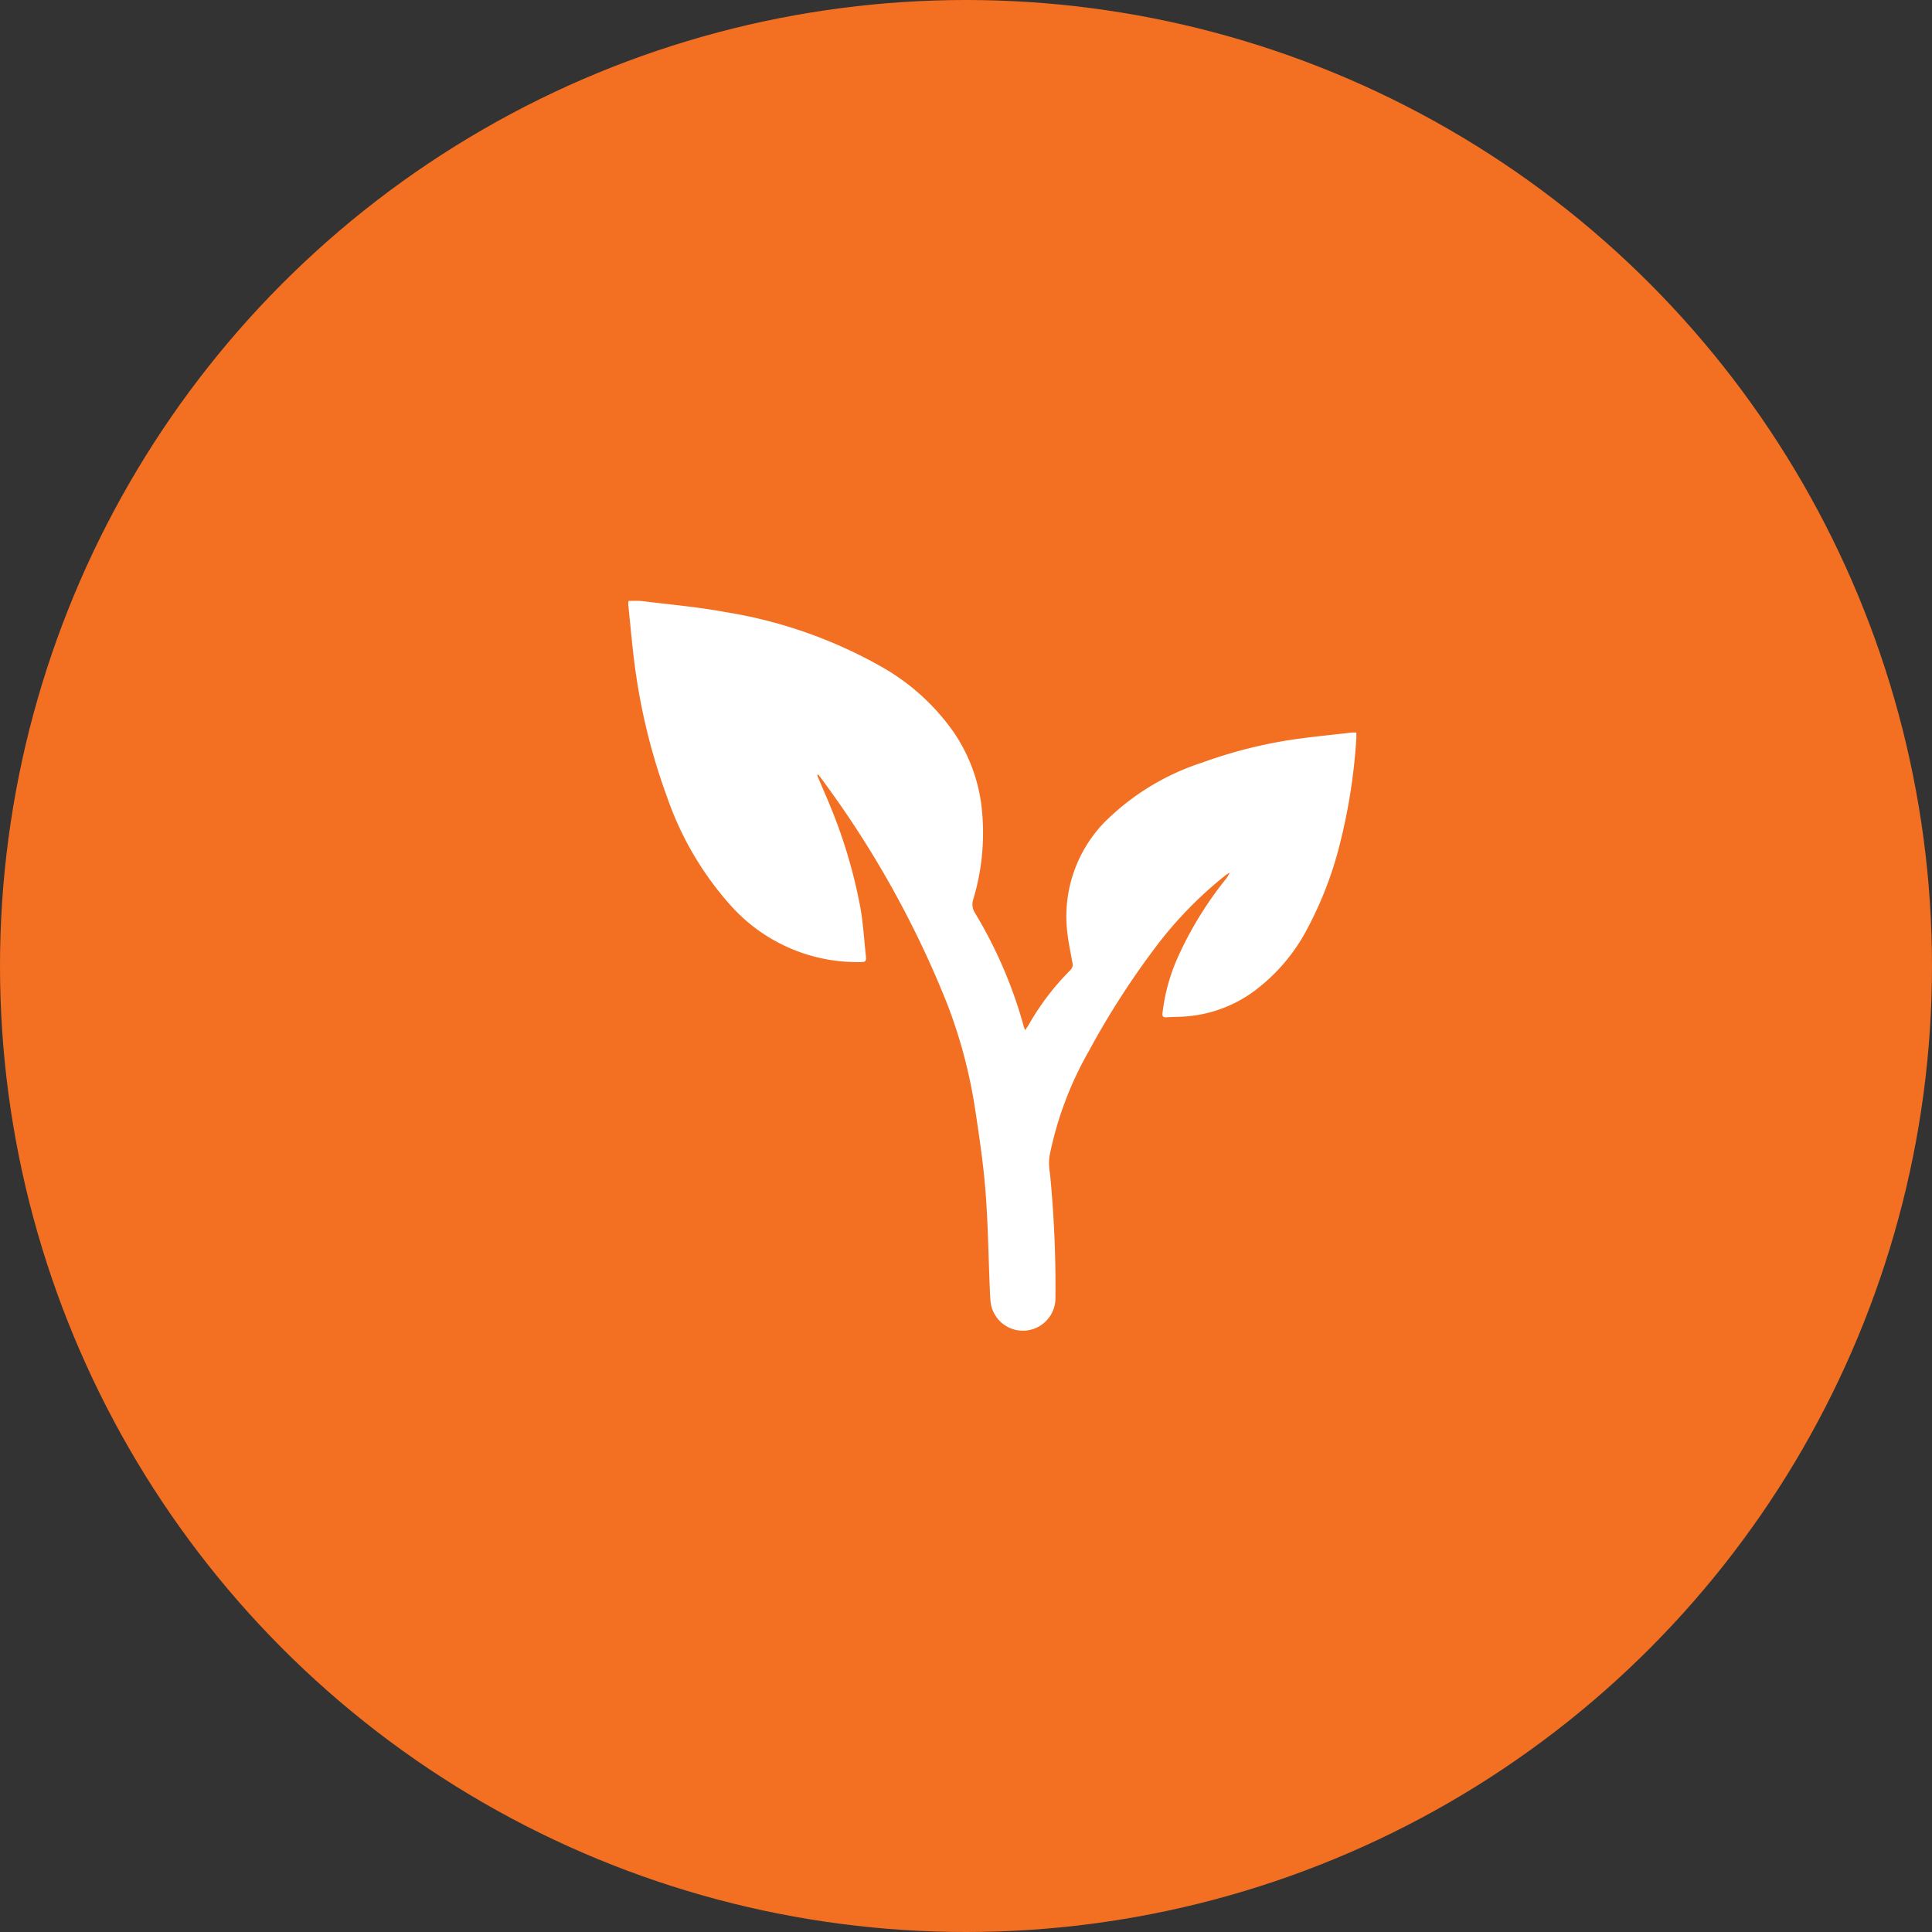
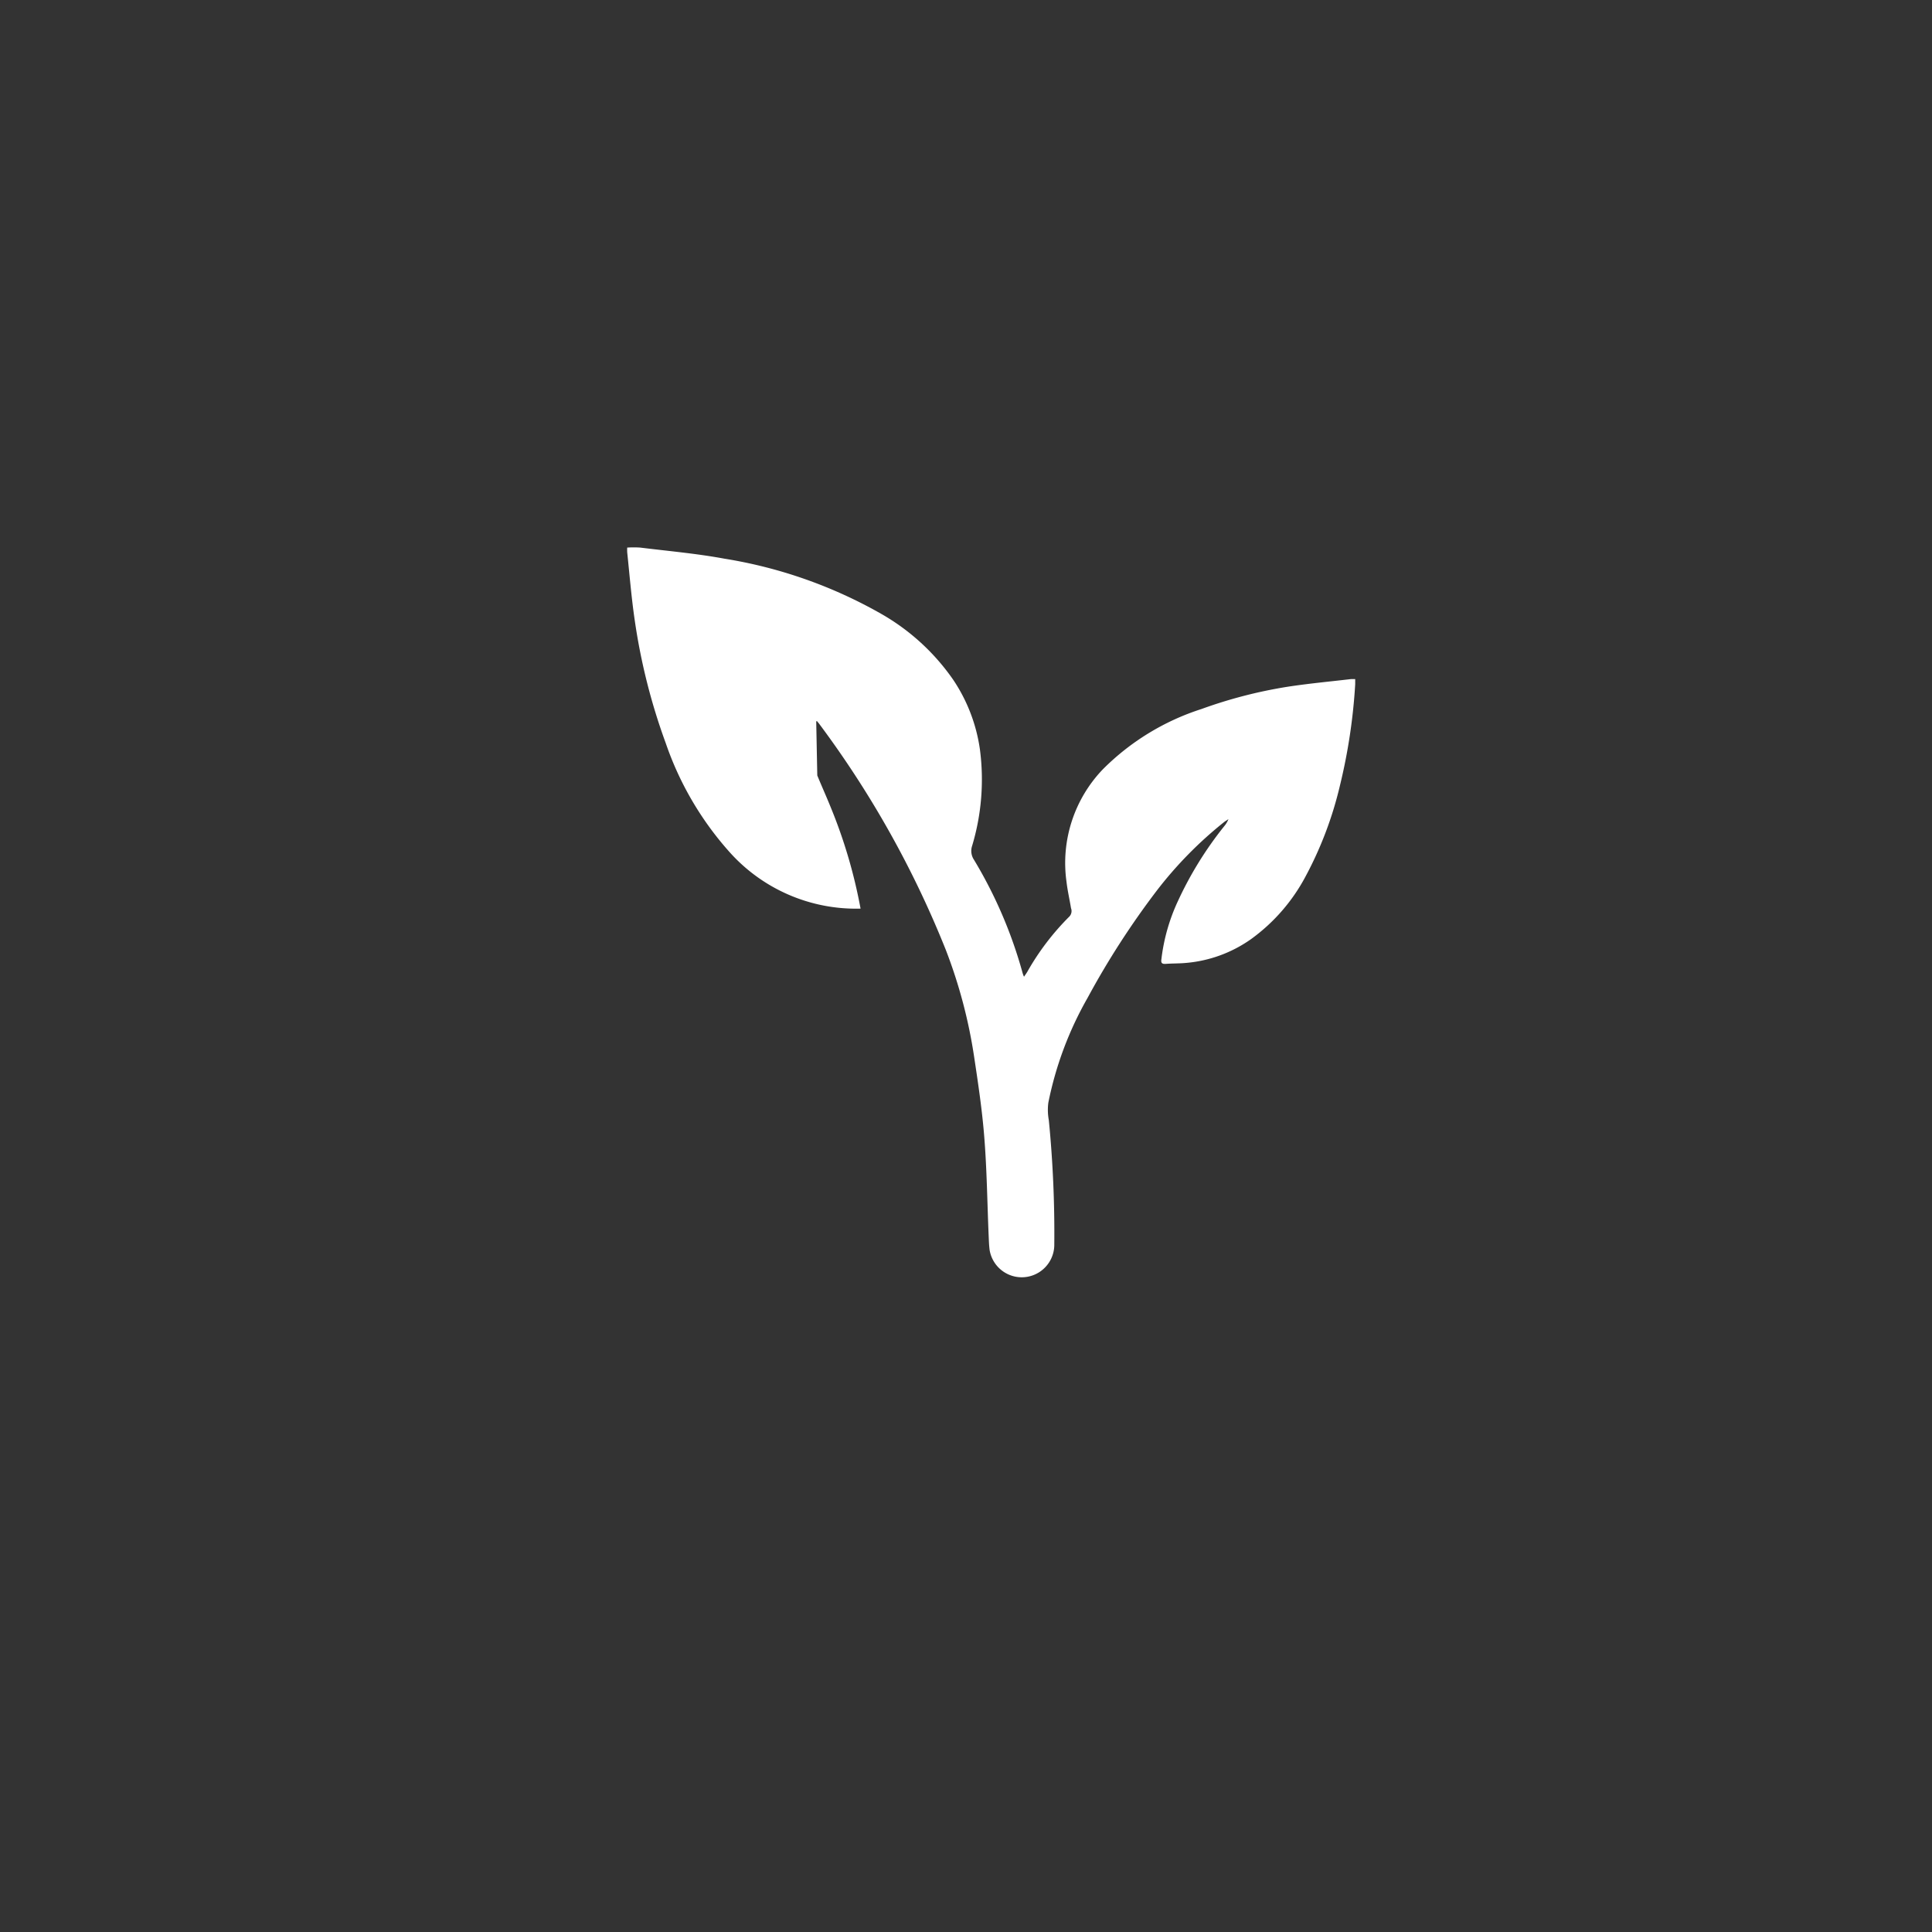
<svg xmlns="http://www.w3.org/2000/svg" width="40" height="40" viewBox="0 0 40 40">
  <rect x="0" y="0" width="40" height="40" fill="#333333" stroke="none" />
  <g transform="translate(-100 -5133)">
-     <circle cx="20" cy="20" r="20" transform="translate(100 5133)" fill="#f36f22" />
-     <path d="M66.273,655.89c.089.217.186.431.274.649a10.547,10.547,0,0,1,.622,2.108c.057.332.075.671.113,1.006.008.075-.017.1-.089.1a3.512,3.512,0,0,1-2.733-1.194,6.578,6.578,0,0,1-1.3-2.231,12.612,12.612,0,0,1-.642-2.542c-.069-.467-.107-.939-.156-1.408a.809.809,0,0,1,0-.1,2.172,2.172,0,0,1,.267,0c.582.072,1.17.123,1.746.23a9.644,9.644,0,0,1,3.256,1.148,4.561,4.561,0,0,1,1.481,1.36,3.454,3.454,0,0,1,.552,1.44,4.77,4.77,0,0,1-.162,2,.328.328,0,0,0,.038.284,9.341,9.341,0,0,1,1.009,2.35.529.529,0,0,0,.028.073c.029-.043.049-.07.067-.1a5.279,5.279,0,0,1,.874-1.148.166.166,0,0,0,.032-.172c-.03-.183-.073-.367-.094-.552a2.8,2.8,0,0,1,.756-2.325,5.067,5.067,0,0,1,2.038-1.245,9.69,9.69,0,0,1,1.768-.459c.444-.069.884-.109,1.327-.161h.089v.108a11.794,11.794,0,0,1-.317,2.1,7.694,7.694,0,0,1-.711,1.878,3.793,3.793,0,0,1-1.132,1.3,2.737,2.737,0,0,1-1.363.492c-.133.011-.267.008-.4.018-.089.006-.1-.03-.089-.1a3.936,3.936,0,0,1,.336-1.188,7.508,7.508,0,0,1,.963-1.561.526.526,0,0,0,.089-.148c-.027.019-.054.035-.08.053a8.223,8.223,0,0,0-1.4,1.422,16.99,16.99,0,0,0-1.438,2.228,7.24,7.24,0,0,0-.812,2.172,1.175,1.175,0,0,0,.011.36,23.98,23.98,0,0,1,.113,2.566.674.674,0,0,1-1.339.12c-.014-.107-.016-.215-.021-.323-.028-.668-.036-1.339-.089-2.006-.043-.555-.126-1.108-.209-1.66a10.424,10.424,0,0,0-.587-2.222,20.6,20.6,0,0,0-2.621-4.681c-.016-.021-.033-.04-.049-.06l-.014.008" transform="translate(50.648 4493.165)" fill="#fff" />
+     <path d="M66.273,655.89c.089.217.186.431.274.649a10.547,10.547,0,0,1,.622,2.108a3.512,3.512,0,0,1-2.733-1.194,6.578,6.578,0,0,1-1.3-2.231,12.612,12.612,0,0,1-.642-2.542c-.069-.467-.107-.939-.156-1.408a.809.809,0,0,1,0-.1,2.172,2.172,0,0,1,.267,0c.582.072,1.17.123,1.746.23a9.644,9.644,0,0,1,3.256,1.148,4.561,4.561,0,0,1,1.481,1.36,3.454,3.454,0,0,1,.552,1.44,4.77,4.77,0,0,1-.162,2,.328.328,0,0,0,.038.284,9.341,9.341,0,0,1,1.009,2.35.529.529,0,0,0,.028.073c.029-.043.049-.07.067-.1a5.279,5.279,0,0,1,.874-1.148.166.166,0,0,0,.032-.172c-.03-.183-.073-.367-.094-.552a2.8,2.8,0,0,1,.756-2.325,5.067,5.067,0,0,1,2.038-1.245,9.69,9.69,0,0,1,1.768-.459c.444-.069.884-.109,1.327-.161h.089v.108a11.794,11.794,0,0,1-.317,2.1,7.694,7.694,0,0,1-.711,1.878,3.793,3.793,0,0,1-1.132,1.3,2.737,2.737,0,0,1-1.363.492c-.133.011-.267.008-.4.018-.089.006-.1-.03-.089-.1a3.936,3.936,0,0,1,.336-1.188,7.508,7.508,0,0,1,.963-1.561.526.526,0,0,0,.089-.148c-.027.019-.054.035-.08.053a8.223,8.223,0,0,0-1.4,1.422,16.99,16.99,0,0,0-1.438,2.228,7.24,7.24,0,0,0-.812,2.172,1.175,1.175,0,0,0,.011.36,23.98,23.98,0,0,1,.113,2.566.674.674,0,0,1-1.339.12c-.014-.107-.016-.215-.021-.323-.028-.668-.036-1.339-.089-2.006-.043-.555-.126-1.108-.209-1.66a10.424,10.424,0,0,0-.587-2.222,20.6,20.6,0,0,0-2.621-4.681c-.016-.021-.033-.04-.049-.06l-.014.008" transform="translate(50.648 4493.165)" fill="#fff" />
  </g>
</svg>